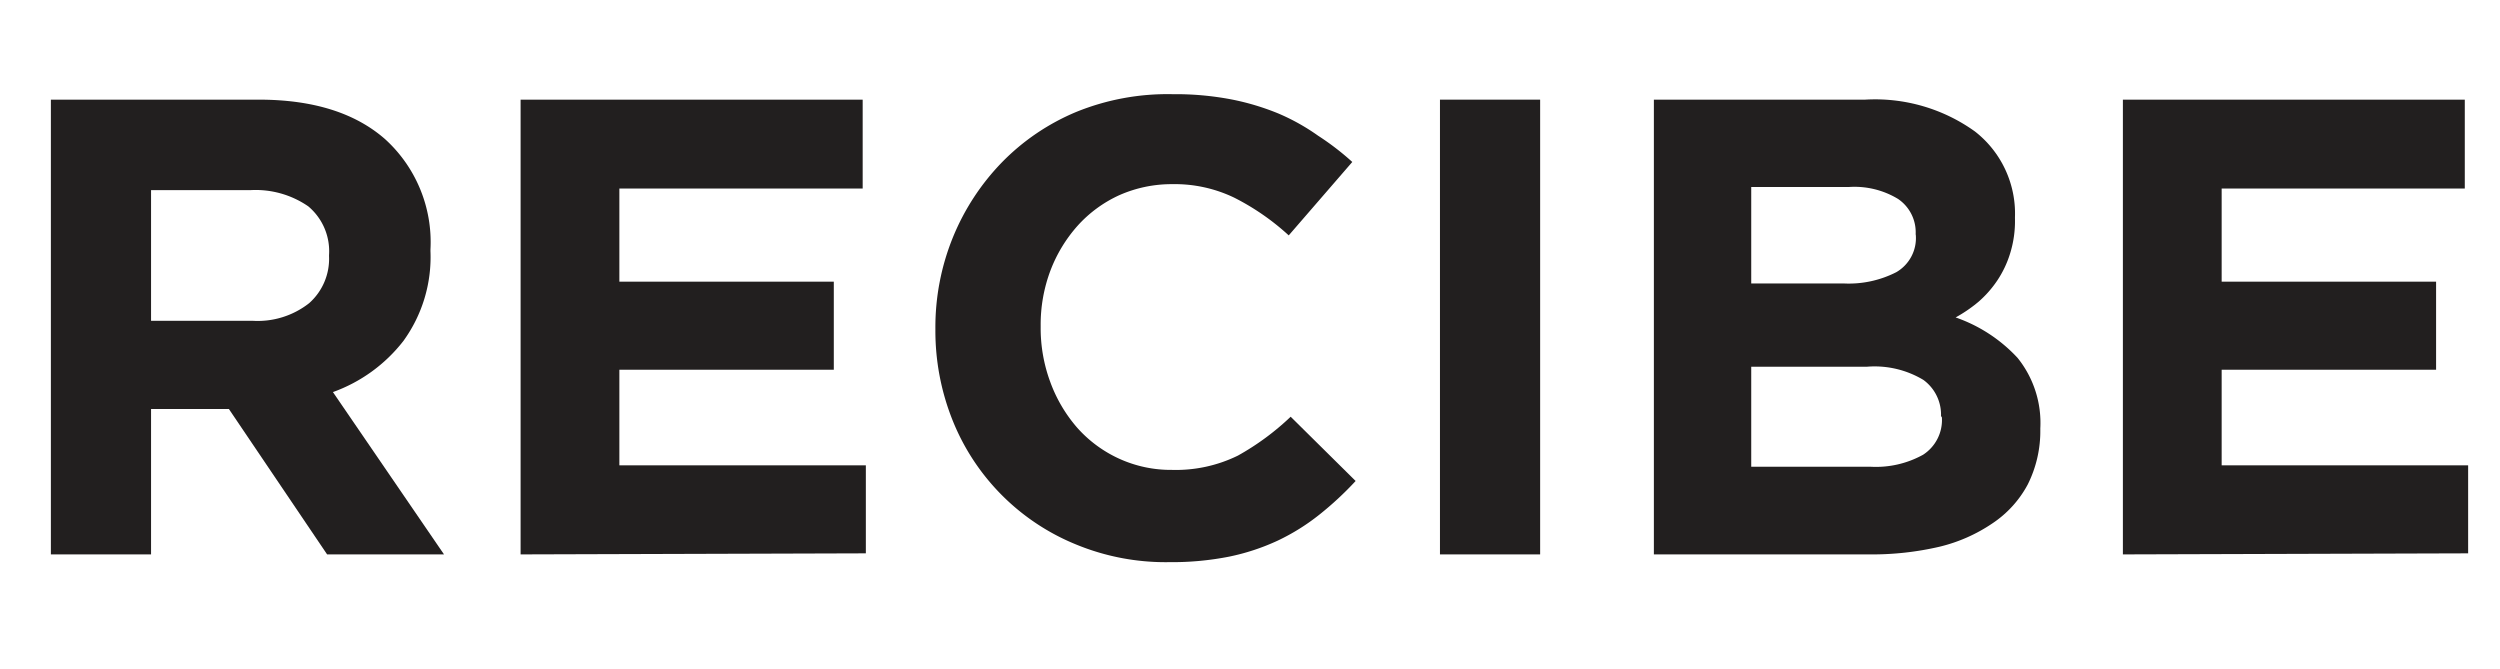
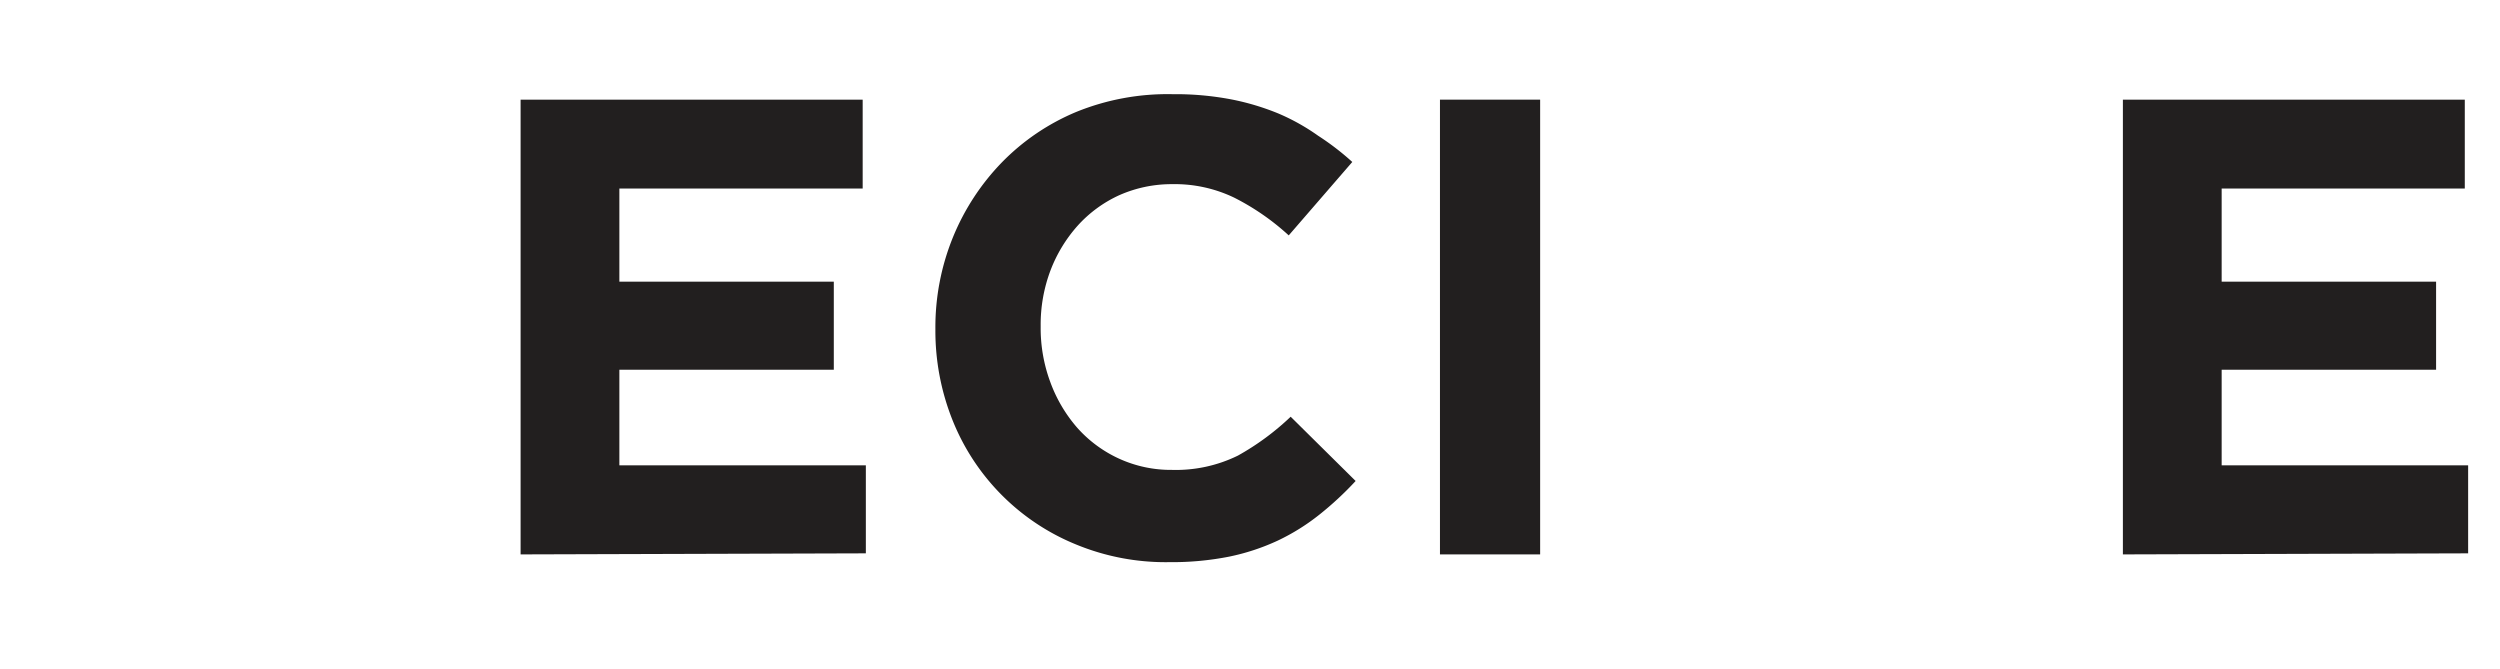
<svg xmlns="http://www.w3.org/2000/svg" id="图层_1" data-name="图层 1" viewBox="0 0 142 38">
  <defs>
    <style>.cls-1{fill:#221f1f;}</style>
  </defs>
-   <path class="cls-1" d="M18.58,31.49,13,23.23H8.58v8.26H2.89V5.66H14.7q4.62,0,7.18,2.25a7.9,7.9,0,0,1,2.57,6.27v.08a8.12,8.12,0,0,1-1.54,5.11,8.86,8.86,0,0,1-4,2.9l6.31,9.22Zm.11-17a3.33,3.33,0,0,0-1.18-2.77,5.27,5.27,0,0,0-3.29-.92H8.58v7.42h5.75a4.73,4.73,0,0,0,3.23-1,3.37,3.37,0,0,0,1.13-2.66Z" />
  <path class="cls-1" d="M29.57,31.49V5.66H49v5.05H35.18V16H47.36V21H35.18v5.43h14v5Z" />
  <path class="cls-1" d="M74.93,29.24a12.12,12.12,0,0,1-2.34,1.46,12.51,12.51,0,0,1-2.79.92,16.73,16.73,0,0,1-3.39.31,13.33,13.33,0,0,1-5.28-1,12.71,12.71,0,0,1-7-7,13.67,13.67,0,0,1-1-5.2v-.07a13.55,13.55,0,0,1,1-5.19,13.36,13.36,0,0,1,2.77-4.24,12.78,12.78,0,0,1,4.25-2.88,13.77,13.77,0,0,1,5.46-1,16.89,16.89,0,0,1,3.3.29,14.16,14.16,0,0,1,2.71.81,12,12,0,0,1,2.25,1.26A15,15,0,0,1,76.81,9.2L73.2,13.37a13.76,13.76,0,0,0-3.09-2.14,7.78,7.78,0,0,0-3.52-.77,7.34,7.34,0,0,0-3,.62,7.21,7.21,0,0,0-2.38,1.74,8.2,8.2,0,0,0-1.55,2.56,8.72,8.72,0,0,0-.55,3.12v.08a8.81,8.81,0,0,0,.55,3.13,8.26,8.26,0,0,0,1.53,2.59,7.17,7.17,0,0,0,2.37,1.75,7.08,7.08,0,0,0,3,.64,8,8,0,0,0,3.75-.81,14.69,14.69,0,0,0,3-2.21L77,27.32A18.41,18.41,0,0,1,74.93,29.24Z" />
  <path class="cls-1" d="M81.79,31.49V5.66h5.69V31.49Z" />
-   <path class="cls-1" d="M115.18,27.51a6.1,6.1,0,0,1-2,2.21,9.15,9.15,0,0,1-3,1.33,16.85,16.85,0,0,1-4,.44H93.94V5.66h12a9.72,9.72,0,0,1,6.24,1.81,5.91,5.91,0,0,1,2.27,4.87v.07a6.18,6.18,0,0,1-.28,2,5.85,5.85,0,0,1-.73,1.53,6.12,6.12,0,0,1-1.06,1.2,8.09,8.09,0,0,1-1.3.89,8.67,8.67,0,0,1,3.52,2.3,5.89,5.89,0,0,1,1.29,4v.08A6.77,6.77,0,0,1,115.18,27.51ZM108.81,13.3a2.29,2.29,0,0,0-1-2,4.78,4.78,0,0,0-2.77-.68H99.47V16.1h5.24a5.93,5.93,0,0,0,3-.64,2.24,2.24,0,0,0,1.11-2.09Zm1.44,10.33a2.44,2.44,0,0,0-1-2.05,5.38,5.38,0,0,0-3.21-.75H99.47v5.68h6.76a5.53,5.53,0,0,0,3-.68,2.35,2.35,0,0,0,1.07-2.12Z" />
  <path class="cls-1" d="M120.58,31.49V5.66H140v5.05H126.19V16h12.18V21H126.19v5.43h14v5Z" />
</svg>